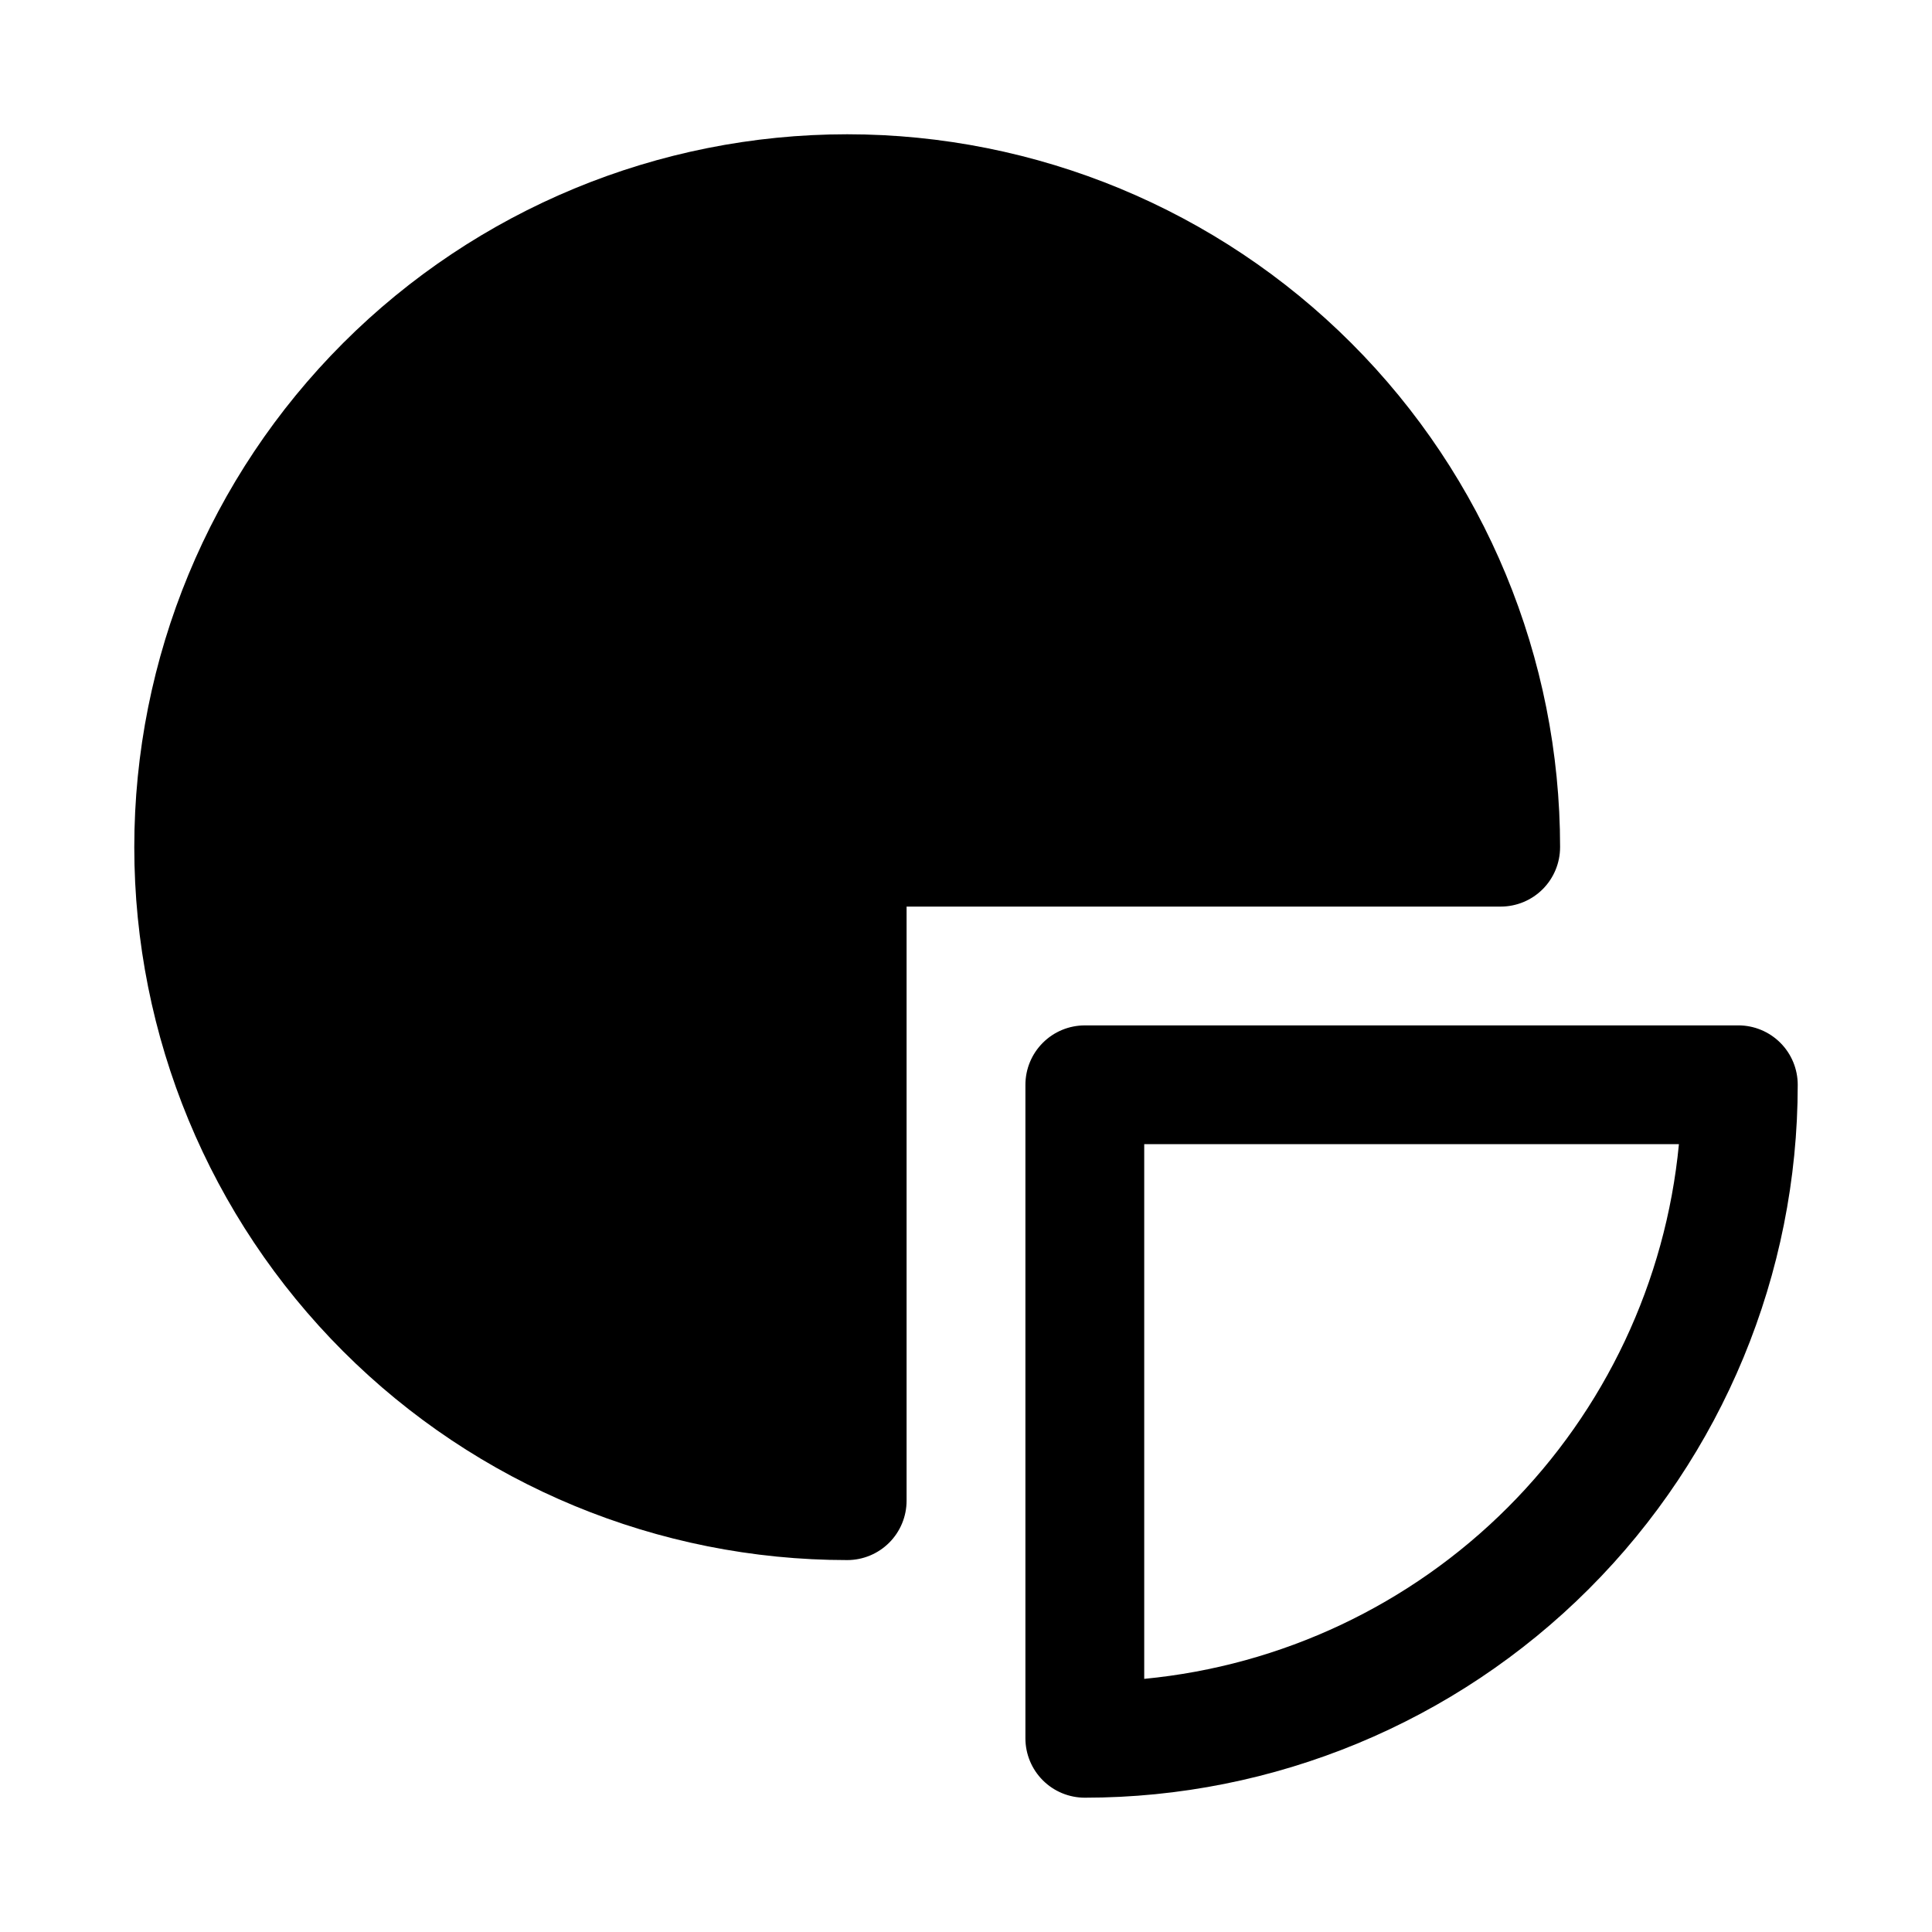
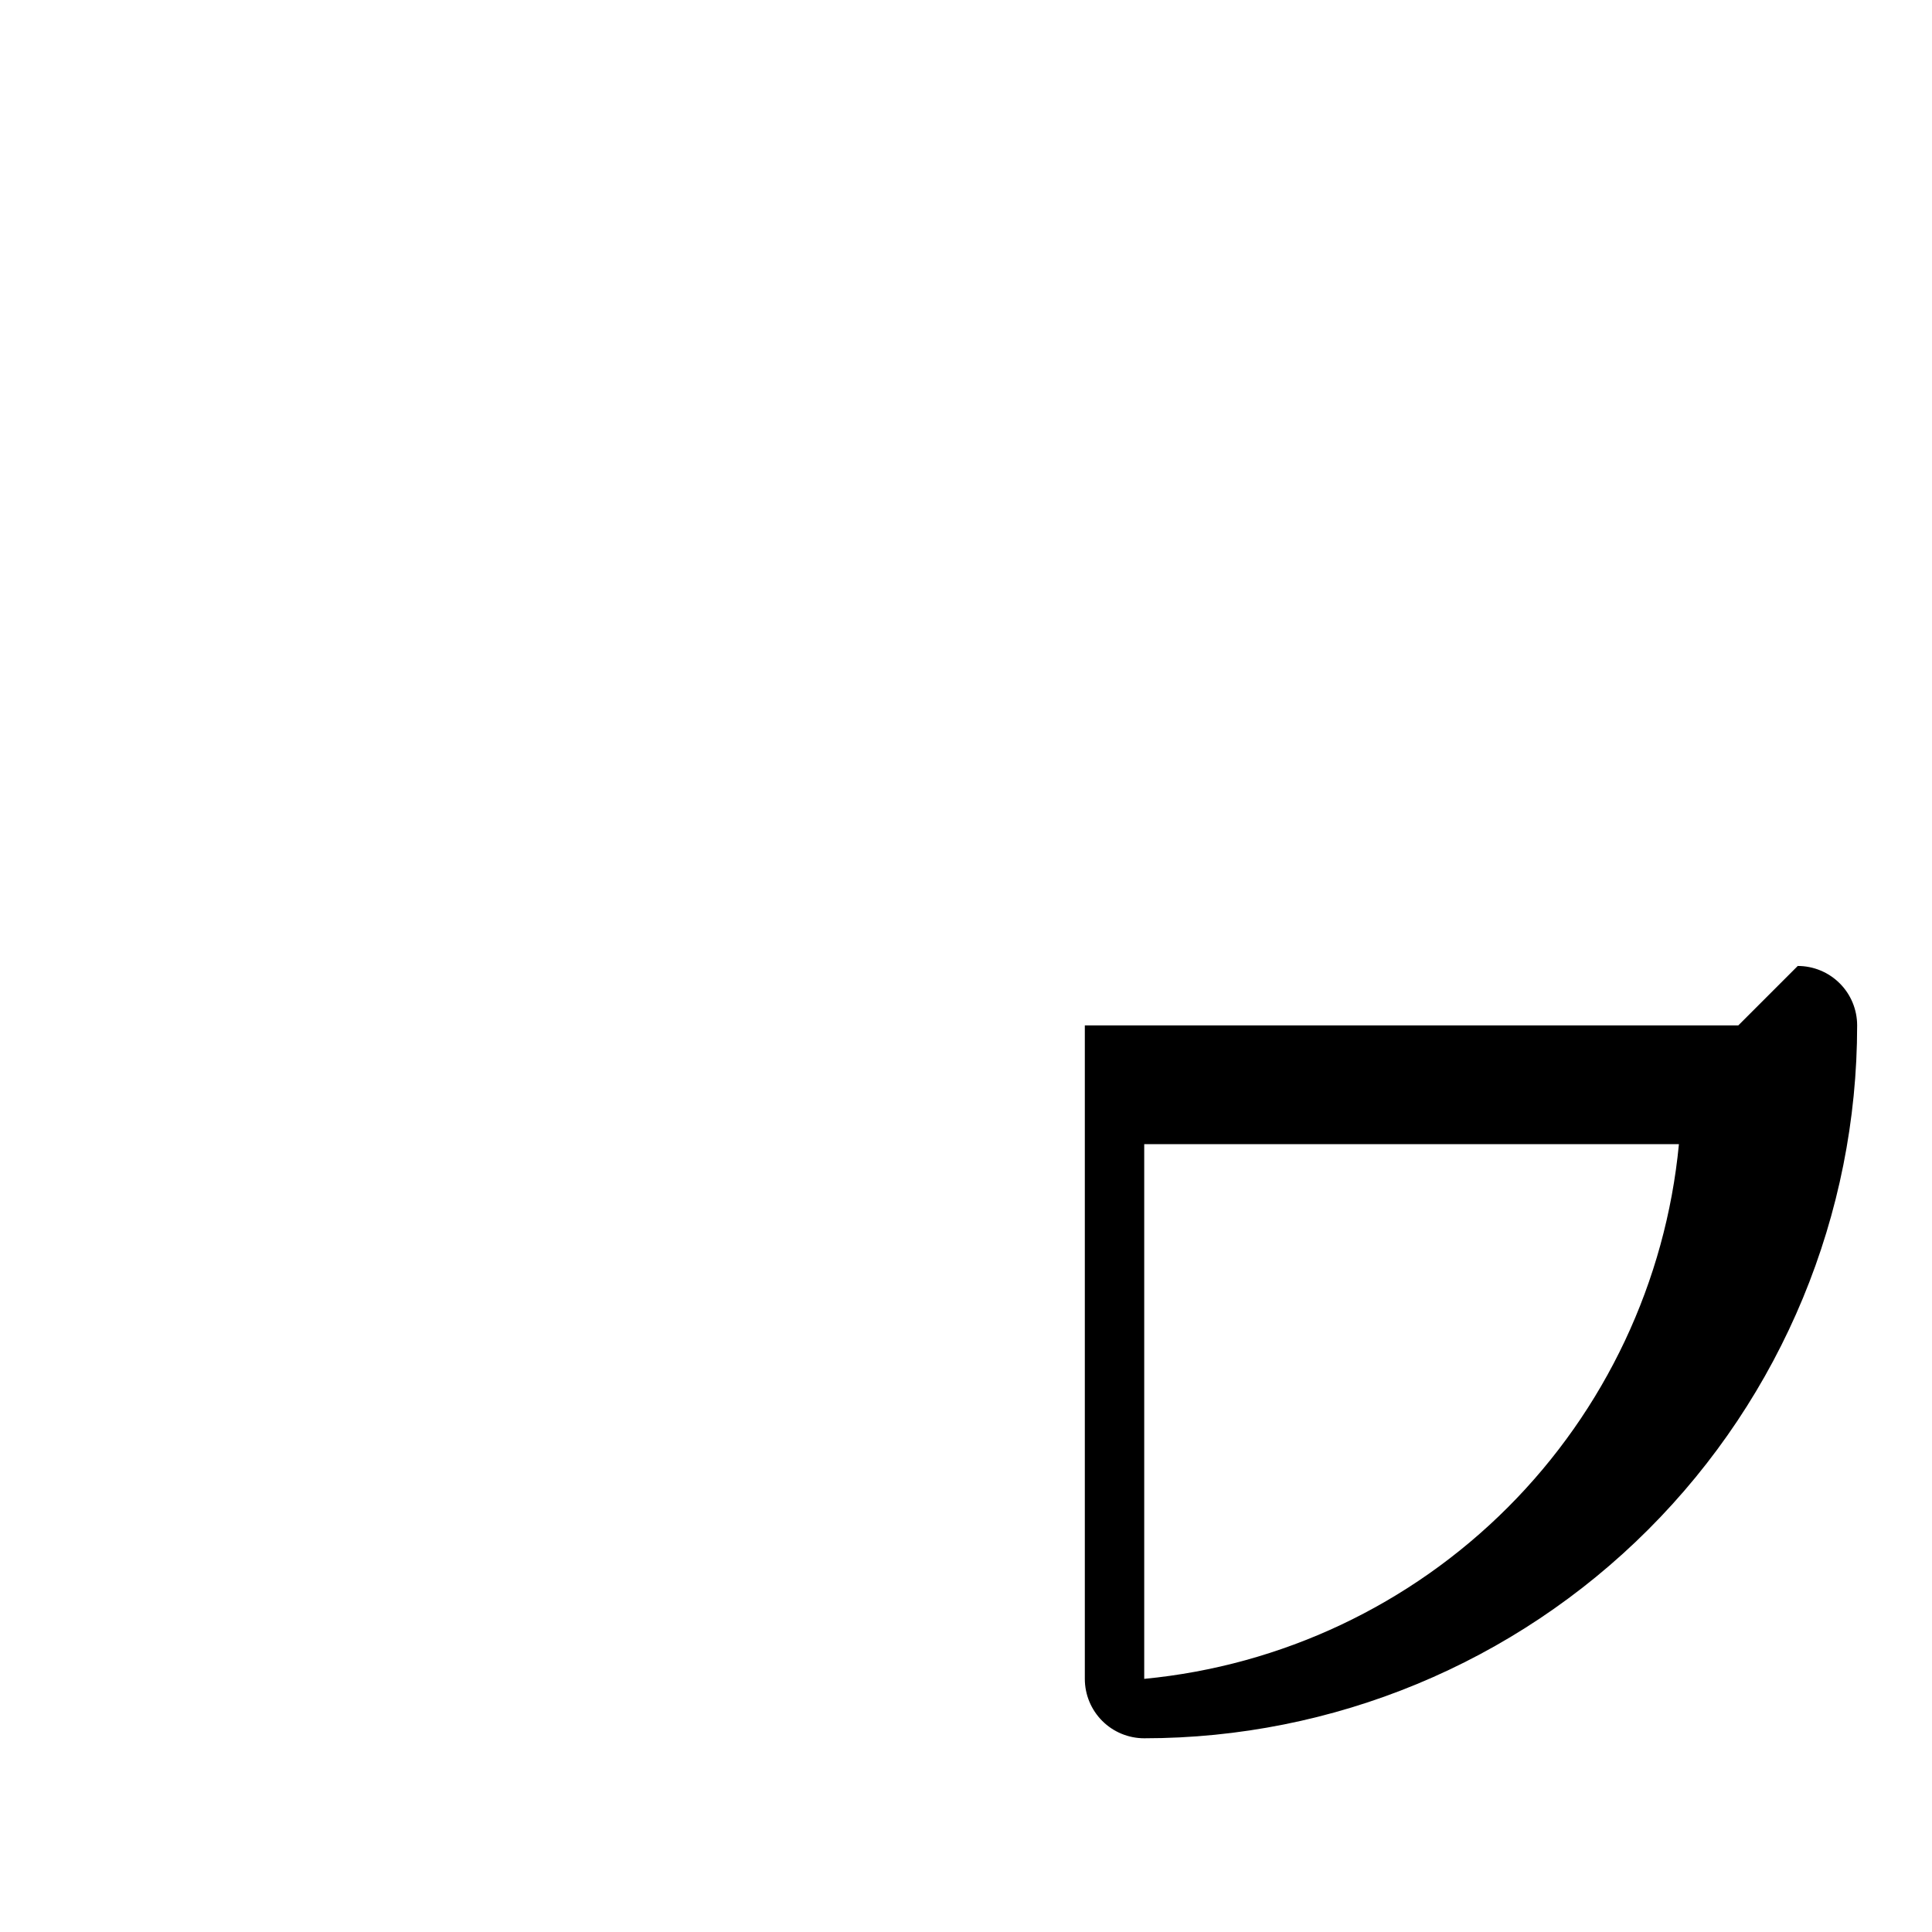
<svg xmlns="http://www.w3.org/2000/svg" fill="#000000" width="800px" height="800px" version="1.1" viewBox="144 144 512 512">
  <g>
-     <path d="m557.44 368.51c0-50.109-19.902-98.164-55.336-133.59-35.43-35.43-83.484-55.336-133.59-55.336-50.109 0-98.164 19.906-133.59 55.336-35.43 35.43-55.336 83.484-55.336 133.59 0 50.105 19.906 98.16 55.336 133.59 35.43 35.434 83.484 55.336 133.59 55.336 4.176 0 8.18-1.656 11.133-4.609s4.609-6.957 4.609-11.133v-157.44h157.44c4.176 0 8.18-1.656 11.133-4.609s4.609-6.957 4.609-11.133z" />
-     <path d="m604.67 415.74h-173.18c-4.176 0-8.184 1.66-11.133 4.613-2.953 2.949-4.613 6.957-4.613 11.133v173.18c0 4.176 1.66 8.18 4.613 11.133 2.949 2.953 6.957 4.609 11.133 4.609 50.105 0 98.16-19.902 133.59-55.336 35.434-35.43 55.336-83.484 55.336-133.59 0-4.176-1.656-8.184-4.609-11.133-2.953-2.953-6.957-4.613-11.133-4.613zm-157.44 173.18v-141.7h141.7c-3.488 36.398-19.539 70.445-45.395 96.301s-59.902 41.906-96.301 45.395z" />
+     <path d="m604.67 415.74h-173.18v173.18c0 4.176 1.66 8.18 4.613 11.133 2.949 2.953 6.957 4.609 11.133 4.609 50.105 0 98.16-19.902 133.59-55.336 35.434-35.43 55.336-83.484 55.336-133.59 0-4.176-1.656-8.184-4.609-11.133-2.953-2.953-6.957-4.613-11.133-4.613zm-157.44 173.18v-141.7h141.7c-3.488 36.398-19.539 70.445-45.395 96.301s-59.902 41.906-96.301 45.395z" />
  </g>
</svg>